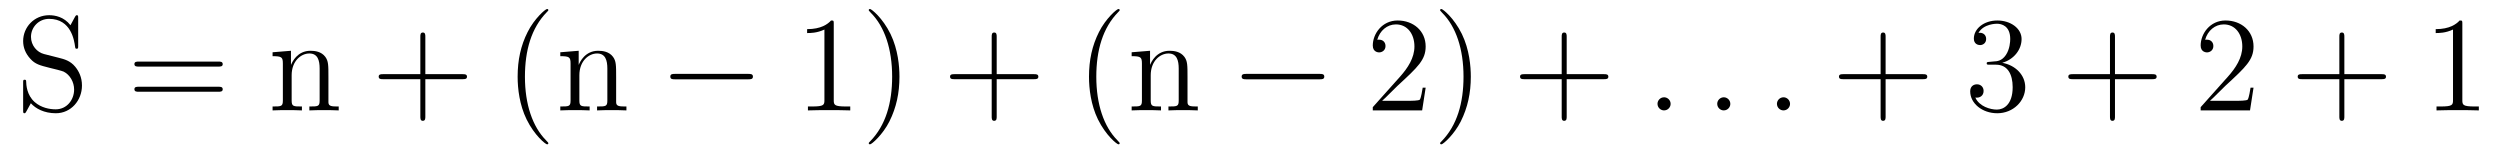
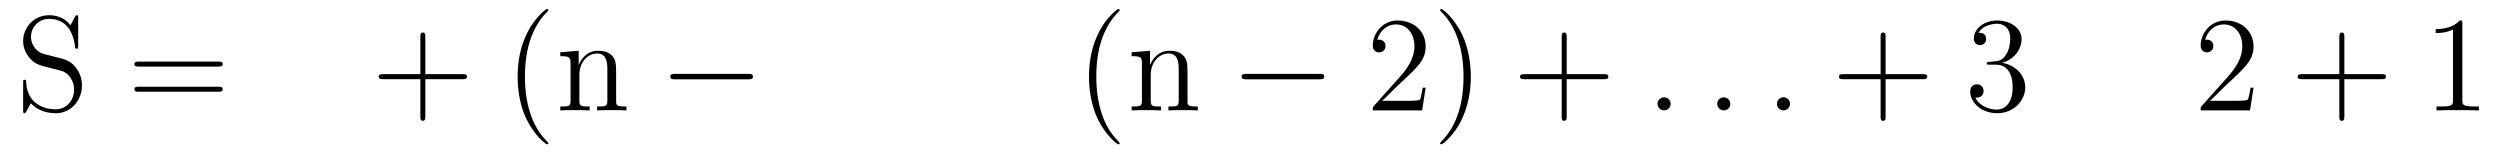
<svg xmlns="http://www.w3.org/2000/svg" version="1.1" width="221pt" height="14pt" viewBox="0 -14 221 14">
  <g id="page1">
    <g transform="matrix(1 0 0 -1 -127 650)">
      <path d="M130.887 659.225C130.277 659.38 129.739 659.978 129.739 660.743C129.739 661.58 130.408 662.333 131.341 662.333C133.301 662.333 133.564 660.396 133.636 659.882C133.66 659.739 133.66 659.691 133.779 659.691C133.911 659.691 133.911 659.751 133.911 659.966V662.381C133.911 662.596 133.911 662.656 133.791 662.656C133.755 662.656 133.707 662.656 133.624 662.5L133.229 661.771C132.656 662.512 131.867 662.656 131.341 662.656C130.014 662.656 129.046 661.592 129.046 660.372C129.046 659.799 129.249 659.273 129.691 658.794C130.109 658.328 130.528 658.221 131.377 658.006C131.795 657.91 132.453 657.742 132.62 657.671C133.182 657.396 133.552 656.75 133.552 656.081C133.552 655.184 132.919 654.336 131.927 654.336C131.388 654.336 130.647 654.467 130.062 654.981C129.368 655.603 129.32 656.463 129.308 656.858C129.297 656.953 129.201 656.953 129.177 656.953C129.046 656.953 129.046 656.894 129.046 656.679V654.264C129.046 654.049 129.046 653.989 129.165 653.989C129.237 653.989 129.249 654.013 129.333 654.156C129.38 654.252 129.631 654.694 129.727 654.873C130.157 654.395 130.91 653.989 131.938 653.989C133.277 653.989 134.246 655.125 134.246 656.44C134.246 657.169 133.971 657.707 133.648 658.101C133.206 658.639 132.668 658.771 132.201 658.89L130.887 659.225Z" />
      <path d="M146.306 658.113C146.473 658.113 146.688 658.113 146.688 658.328C146.688 658.555 146.485 658.555 146.306 658.555H139.265C139.097 658.555 138.882 658.555 138.882 658.34C138.882 658.113 139.085 658.113 139.265 658.113H146.306ZM146.306 655.89C146.473 655.89 146.688 655.89 146.688 656.105C146.688 656.332 146.485 656.332 146.306 656.332H139.265C139.097 656.332 138.882 656.332 138.882 656.117C138.882 655.89 139.085 655.89 139.265 655.89H146.306Z" />
-       <path d="M156.033 657.145C156.033 658.257 156.033 658.591 155.758 658.974C155.412 659.44 154.85 659.512 154.443 659.512C153.284 659.512 152.83 658.52 152.734 658.281H152.722V659.512L151.096 659.38V659.033C151.909 659.033 152.005 658.95 152.005 658.364V655.125C152.005 654.587 151.873 654.587 151.096 654.587V654.24C151.407 654.264 152.052 654.264 152.387 654.264C152.734 654.264 153.379 654.264 153.69 654.24V654.587C152.925 654.587 152.782 654.587 152.782 655.125V657.348C152.782 658.603 153.607 659.273 154.348 659.273S155.256 658.663 155.256 657.934V655.125C155.256 654.587 155.125 654.587 154.348 654.587V654.24C154.659 654.264 155.304 654.264 155.639 654.264C155.986 654.264 156.631 654.264 156.942 654.24V654.587C156.344 654.587 156.045 654.587 156.033 654.945V657.145Z" />
      <path d="M164.6 657.001H167.899C168.067 657.001 168.282 657.001 168.282 657.217C168.282 657.444 168.079 657.444 167.899 657.444H164.6V660.743C164.6 660.91 164.6 661.126 164.385 661.126C164.158 661.126 164.158 660.922 164.158 660.743V657.444H160.858C160.691 657.444 160.476 657.444 160.476 657.228C160.476 657.001 160.679 657.001 160.858 657.001H164.158V653.702C164.158 653.535 164.158 653.32 164.373 653.32C164.6 653.32 164.6 653.523 164.6 653.702V657.001Z" />
      <path d="M175.473 651.335C175.473 651.371 175.473 651.395 175.269 651.598C174.074 652.806 173.404 654.778 173.404 657.217C173.404 659.536 173.966 661.532 175.353 662.943C175.473 663.05 175.473 663.074 175.473 663.11C175.473 663.182 175.413 663.206 175.365 663.206C175.21 663.206 174.229 662.345 173.644 661.173C173.034 659.966 172.759 658.687 172.759 657.217C172.759 656.152 172.926 654.73 173.548 653.451C174.253 652.017 175.233 651.239 175.365 651.239C175.413 651.239 175.473 651.263 175.473 651.335ZM181.467 657.145C181.467 658.257 181.467 658.591 181.192 658.974C180.845 659.44 180.284 659.512 179.877 659.512C178.717 659.512 178.263 658.52 178.168 658.281H178.156V659.512L176.53 659.38V659.033C177.343 659.033 177.438 658.95 177.438 658.364V655.125C177.438 654.587 177.307 654.587 176.53 654.587V654.24C176.841 654.264 177.486 654.264 177.821 654.264C178.168 654.264 178.813 654.264 179.124 654.24V654.587C178.359 654.587 178.216 654.587 178.216 655.125V657.348C178.216 658.603 179.04 659.273 179.781 659.273S180.69 658.663 180.69 657.934V655.125C180.69 654.587 180.558 654.587 179.781 654.587V654.24C180.092 654.264 180.738 654.264 181.072 654.264C181.419 654.264 182.065 654.264 182.376 654.24V654.587C181.778 654.587 181.479 654.587 181.467 654.945V657.145Z" />
      <path d="M193.14 656.989C193.344 656.989 193.559 656.989 193.559 657.228C193.559 657.468 193.344 657.468 193.14 657.468H186.673C186.47 657.468 186.255 657.468 186.255 657.228C186.255 656.989 186.47 656.989 186.673 656.989H193.14Z" />
-       <path d="M200.704 661.902C200.704 662.178 200.704 662.189 200.465 662.189C200.178 661.867 199.58 661.424 198.349 661.424V661.078C198.624 661.078 199.222 661.078 199.879 661.388V655.16C199.879 654.73 199.843 654.587 198.791 654.587H198.421V654.24C198.743 654.264 199.903 654.264 200.297 654.264C200.692 654.264 201.839 654.264 202.162 654.24V654.587H201.792C200.74 654.587 200.704 654.73 200.704 655.16V661.902ZM206.512 657.217C206.512 658.125 206.393 659.607 205.723 660.994C205.018 662.428 204.037 663.206 203.906 663.206C203.858 663.206 203.798 663.182 203.798 663.11C203.798 663.074 203.798 663.05 204.001 662.847C205.198 661.64 205.866 659.667 205.866 657.228C205.866 654.909 205.304 652.913 203.917 651.502C203.798 651.395 203.798 651.371 203.798 651.335C203.798 651.263 203.858 651.239 203.906 651.239C204.061 651.239 205.042 652.1 205.627 653.272C206.237 654.491 206.512 655.782 206.512 657.217Z" />
-       <path d="M215.108 657.001H218.407C218.575 657.001 218.79 657.001 218.79 657.217C218.79 657.444 218.587 657.444 218.407 657.444H215.108V660.743C215.108 660.91 215.108 661.126 214.892 661.126C214.666 661.126 214.666 660.922 214.666 660.743V657.444H211.367C211.199 657.444 210.984 657.444 210.984 657.228C210.984 657.001 211.187 657.001 211.367 657.001H214.666V653.702C214.666 653.535 214.666 653.32 214.88 653.32C215.108 653.32 215.108 653.523 215.108 653.702V657.001Z" />
      <path d="M225.98 651.335C225.98 651.371 225.98 651.395 225.778 651.598C224.582 652.806 223.913 654.778 223.913 657.217C223.913 659.536 224.474 661.532 225.862 662.943C225.98 663.05 225.98 663.074 225.98 663.11C225.98 663.182 225.92 663.206 225.874 663.206C225.718 663.206 224.737 662.345 224.152 661.173C223.542 659.966 223.267 658.687 223.267 657.217C223.267 656.152 223.434 654.73 224.056 653.451C224.761 652.017 225.742 651.239 225.874 651.239C225.92 651.239 225.98 651.263 225.98 651.335ZM231.976 657.145C231.976 658.257 231.976 658.591 231.701 658.974C231.353 659.44 230.792 659.512 230.386 659.512C229.225 659.512 228.772 658.52 228.676 658.281H228.664V659.512L227.038 659.38V659.033C227.851 659.033 227.946 658.95 227.946 658.364V655.125C227.946 654.587 227.815 654.587 227.038 654.587V654.24C227.348 654.264 227.994 654.264 228.329 654.264C228.676 654.264 229.321 654.264 229.632 654.24V654.587C228.868 654.587 228.724 654.587 228.724 655.125V657.348C228.724 658.603 229.548 659.273 230.29 659.273S231.198 658.663 231.198 657.934V655.125C231.198 654.587 231.066 654.587 230.29 654.587V654.24C230.6 654.264 231.246 654.264 231.581 654.264C231.928 654.264 232.573 654.264 232.884 654.24V654.587C232.286 654.587 231.988 654.587 231.976 654.945V657.145Z" />
      <path d="M243.648 656.989C243.852 656.989 244.067 656.989 244.067 657.228C244.067 657.468 243.852 657.468 243.648 657.468H237.181C236.978 657.468 236.762 657.468 236.762 657.228C236.762 656.989 236.978 656.989 237.181 656.989H243.648Z" />
      <path d="M253.028 656.248H252.766C252.73 656.045 252.635 655.387 252.515 655.196C252.431 655.089 251.749 655.089 251.392 655.089H249.18C249.503 655.364 250.231 656.129 250.542 656.416C252.359 658.089 253.028 658.711 253.028 659.894C253.028 661.269 251.941 662.189 250.554 662.189C249.168 662.189 248.354 661.006 248.354 659.978C248.354 659.368 248.881 659.368 248.916 659.368C249.168 659.368 249.479 659.547 249.479 659.93C249.479 660.265 249.251 660.492 248.916 660.492C248.809 660.492 248.785 660.492 248.749 660.48C248.976 661.293 249.622 661.843 250.399 661.843C251.416 661.843 252.036 660.994 252.036 659.894C252.036 658.878 251.45 657.993 250.77 657.228L248.354 654.527V654.24H252.718L253.028 656.248ZM257.02 657.217C257.02 658.125 256.901 659.607 256.231 660.994C255.526 662.428 254.545 663.206 254.414 663.206C254.366 663.206 254.306 663.182 254.306 663.11C254.306 663.074 254.306 663.05 254.509 662.847C255.706 661.64 256.375 659.667 256.375 657.228C256.375 654.909 255.812 652.913 254.426 651.502C254.306 651.395 254.306 651.371 254.306 651.335C254.306 651.263 254.366 651.239 254.414 651.239C254.569 651.239 255.55 652.1 256.135 653.272C256.745 654.491 257.02 655.782 257.02 657.217Z" />
      <path d="M265.496 657.001H268.795C268.963 657.001 269.178 657.001 269.178 657.217C269.178 657.444 268.975 657.444 268.795 657.444H265.496V660.743C265.496 660.91 265.496 661.126 265.28 661.126C265.054 661.126 265.054 660.922 265.054 660.743V657.444H261.755C261.587 657.444 261.372 657.444 261.372 657.228C261.372 657.001 261.575 657.001 261.755 657.001H265.054V653.702C265.054 653.535 265.054 653.32 265.27 653.32C265.496 653.32 265.496 653.523 265.496 653.702V657.001Z" />
      <path d="M274.684 654.814C274.684 655.16 274.397 655.4 274.109 655.4C273.763 655.4 273.523 655.113 273.523 654.826C273.523 654.479 273.811 654.24 274.098 654.24C274.444 654.24 274.684 654.527 274.684 654.814Z" />
      <path d="M279.961 654.814C279.961 655.16 279.674 655.4 279.388 655.4C279.041 655.4 278.802 655.113 278.802 654.826C278.802 654.479 279.089 654.24 279.376 654.24C279.722 654.24 279.961 654.527 279.961 654.814Z" />
      <path d="M285.24 654.814C285.24 655.16 284.953 655.4 284.666 655.4C284.32 655.4 284.081 655.113 284.081 654.826C284.081 654.479 284.368 654.24 284.654 654.24C285.001 654.24 285.24 654.527 285.24 654.814Z" />
      <path d="M293.688 657.001H296.988C297.155 657.001 297.37 657.001 297.37 657.217C297.37 657.444 297.167 657.444 296.988 657.444H293.688V660.743C293.688 660.91 293.688 661.126 293.473 661.126C293.246 661.126 293.246 660.922 293.246 660.743V657.444H289.946C289.78 657.444 289.565 657.444 289.565 657.228C289.565 657.001 289.768 657.001 289.946 657.001H293.246V653.702C293.246 653.535 293.246 653.32 293.461 653.32C293.688 653.32 293.688 653.523 293.688 653.702V657.001Z" />
      <path d="M302.875 658.532C302.672 658.52 302.624 658.507 302.624 658.4C302.624 658.281 302.684 658.281 302.899 658.281H303.449C304.465 658.281 304.92 657.444 304.92 656.296C304.92 654.73 304.106 654.312 303.521 654.312C302.947 654.312 301.967 654.587 301.62 655.376C302.003 655.316 302.35 655.531 302.35 655.961C302.35 656.308 302.099 656.547 301.764 656.547C301.477 656.547 301.165 656.38 301.165 655.926C301.165 654.862 302.23 653.989 303.557 653.989C304.979 653.989 306.031 655.077 306.031 656.284C306.031 657.384 305.147 658.245 303.998 658.448C305.039 658.747 305.708 659.619 305.708 660.552C305.708 661.496 304.728 662.189 303.569 662.189C302.374 662.189 301.488 661.46 301.488 660.588C301.488 660.109 301.859 660.014 302.039 660.014C302.29 660.014 302.576 660.193 302.576 660.552C302.576 660.934 302.29 661.102 302.027 661.102C301.955 661.102 301.931 661.102 301.895 661.09C302.35 661.902 303.473 661.902 303.533 661.902C303.928 661.902 304.704 661.723 304.704 660.552C304.704 660.325 304.668 659.655 304.321 659.141C303.964 658.615 303.557 658.579 303.234 658.567L302.875 658.532Z" />
-       <path d="M313.964 657.001H317.263C317.431 657.001 317.646 657.001 317.646 657.217C317.646 657.444 317.443 657.444 317.263 657.444H313.964V660.743C313.964 660.91 313.964 661.126 313.75 661.126C313.522 661.126 313.522 660.922 313.522 660.743V657.444H310.223C310.055 657.444 309.84 657.444 309.84 657.228C309.84 657.001 310.044 657.001 310.223 657.001H313.522V653.702C313.522 653.535 313.522 653.32 313.738 653.32C313.964 653.32 313.964 653.523 313.964 653.702V657.001Z" />
      <path d="M326.212 656.248H325.949C325.913 656.045 325.817 655.387 325.698 655.196C325.614 655.089 324.932 655.089 324.574 655.089H322.362C322.685 655.364 323.414 656.129 323.725 656.416C325.542 658.089 326.212 658.711 326.212 659.894C326.212 661.269 325.123 662.189 323.737 662.189S321.538 661.006 321.538 659.978C321.538 659.368 322.063 659.368 322.099 659.368C322.351 659.368 322.661 659.547 322.661 659.93C322.661 660.265 322.434 660.492 322.099 660.492C321.992 660.492 321.968 660.492 321.932 660.48C322.159 661.293 322.805 661.843 323.582 661.843C324.598 661.843 325.219 660.994 325.219 659.894C325.219 658.878 324.634 657.993 323.952 657.228L321.538 654.527V654.24H325.901L326.212 656.248Z" />
      <path d="M334.241 657.001H337.54C337.708 657.001 337.922 657.001 337.922 657.217C337.922 657.444 337.72 657.444 337.54 657.444H334.241V660.743C334.241 660.91 334.241 661.126 334.025 661.126C333.798 661.126 333.798 660.922 333.798 660.743V657.444H330.499C330.331 657.444 330.116 657.444 330.116 657.228C330.116 657.001 330.319 657.001 330.499 657.001H333.798V653.702C333.798 653.535 333.798 653.32 334.013 653.32C334.241 653.32 334.241 653.523 334.241 653.702V657.001Z" />
      <path d="M344.671 661.902C344.671 662.178 344.671 662.189 344.431 662.189C344.144 661.867 343.547 661.424 342.316 661.424V661.078C342.59 661.078 343.188 661.078 343.846 661.388V655.16C343.846 654.73 343.81 654.587 342.758 654.587H342.388V654.24C342.71 654.264 343.87 654.264 344.264 654.264S345.806 654.264 346.129 654.24V654.587H345.758C344.707 654.587 344.671 654.73 344.671 655.16V661.902Z" />
    </g>
  </g>
</svg>